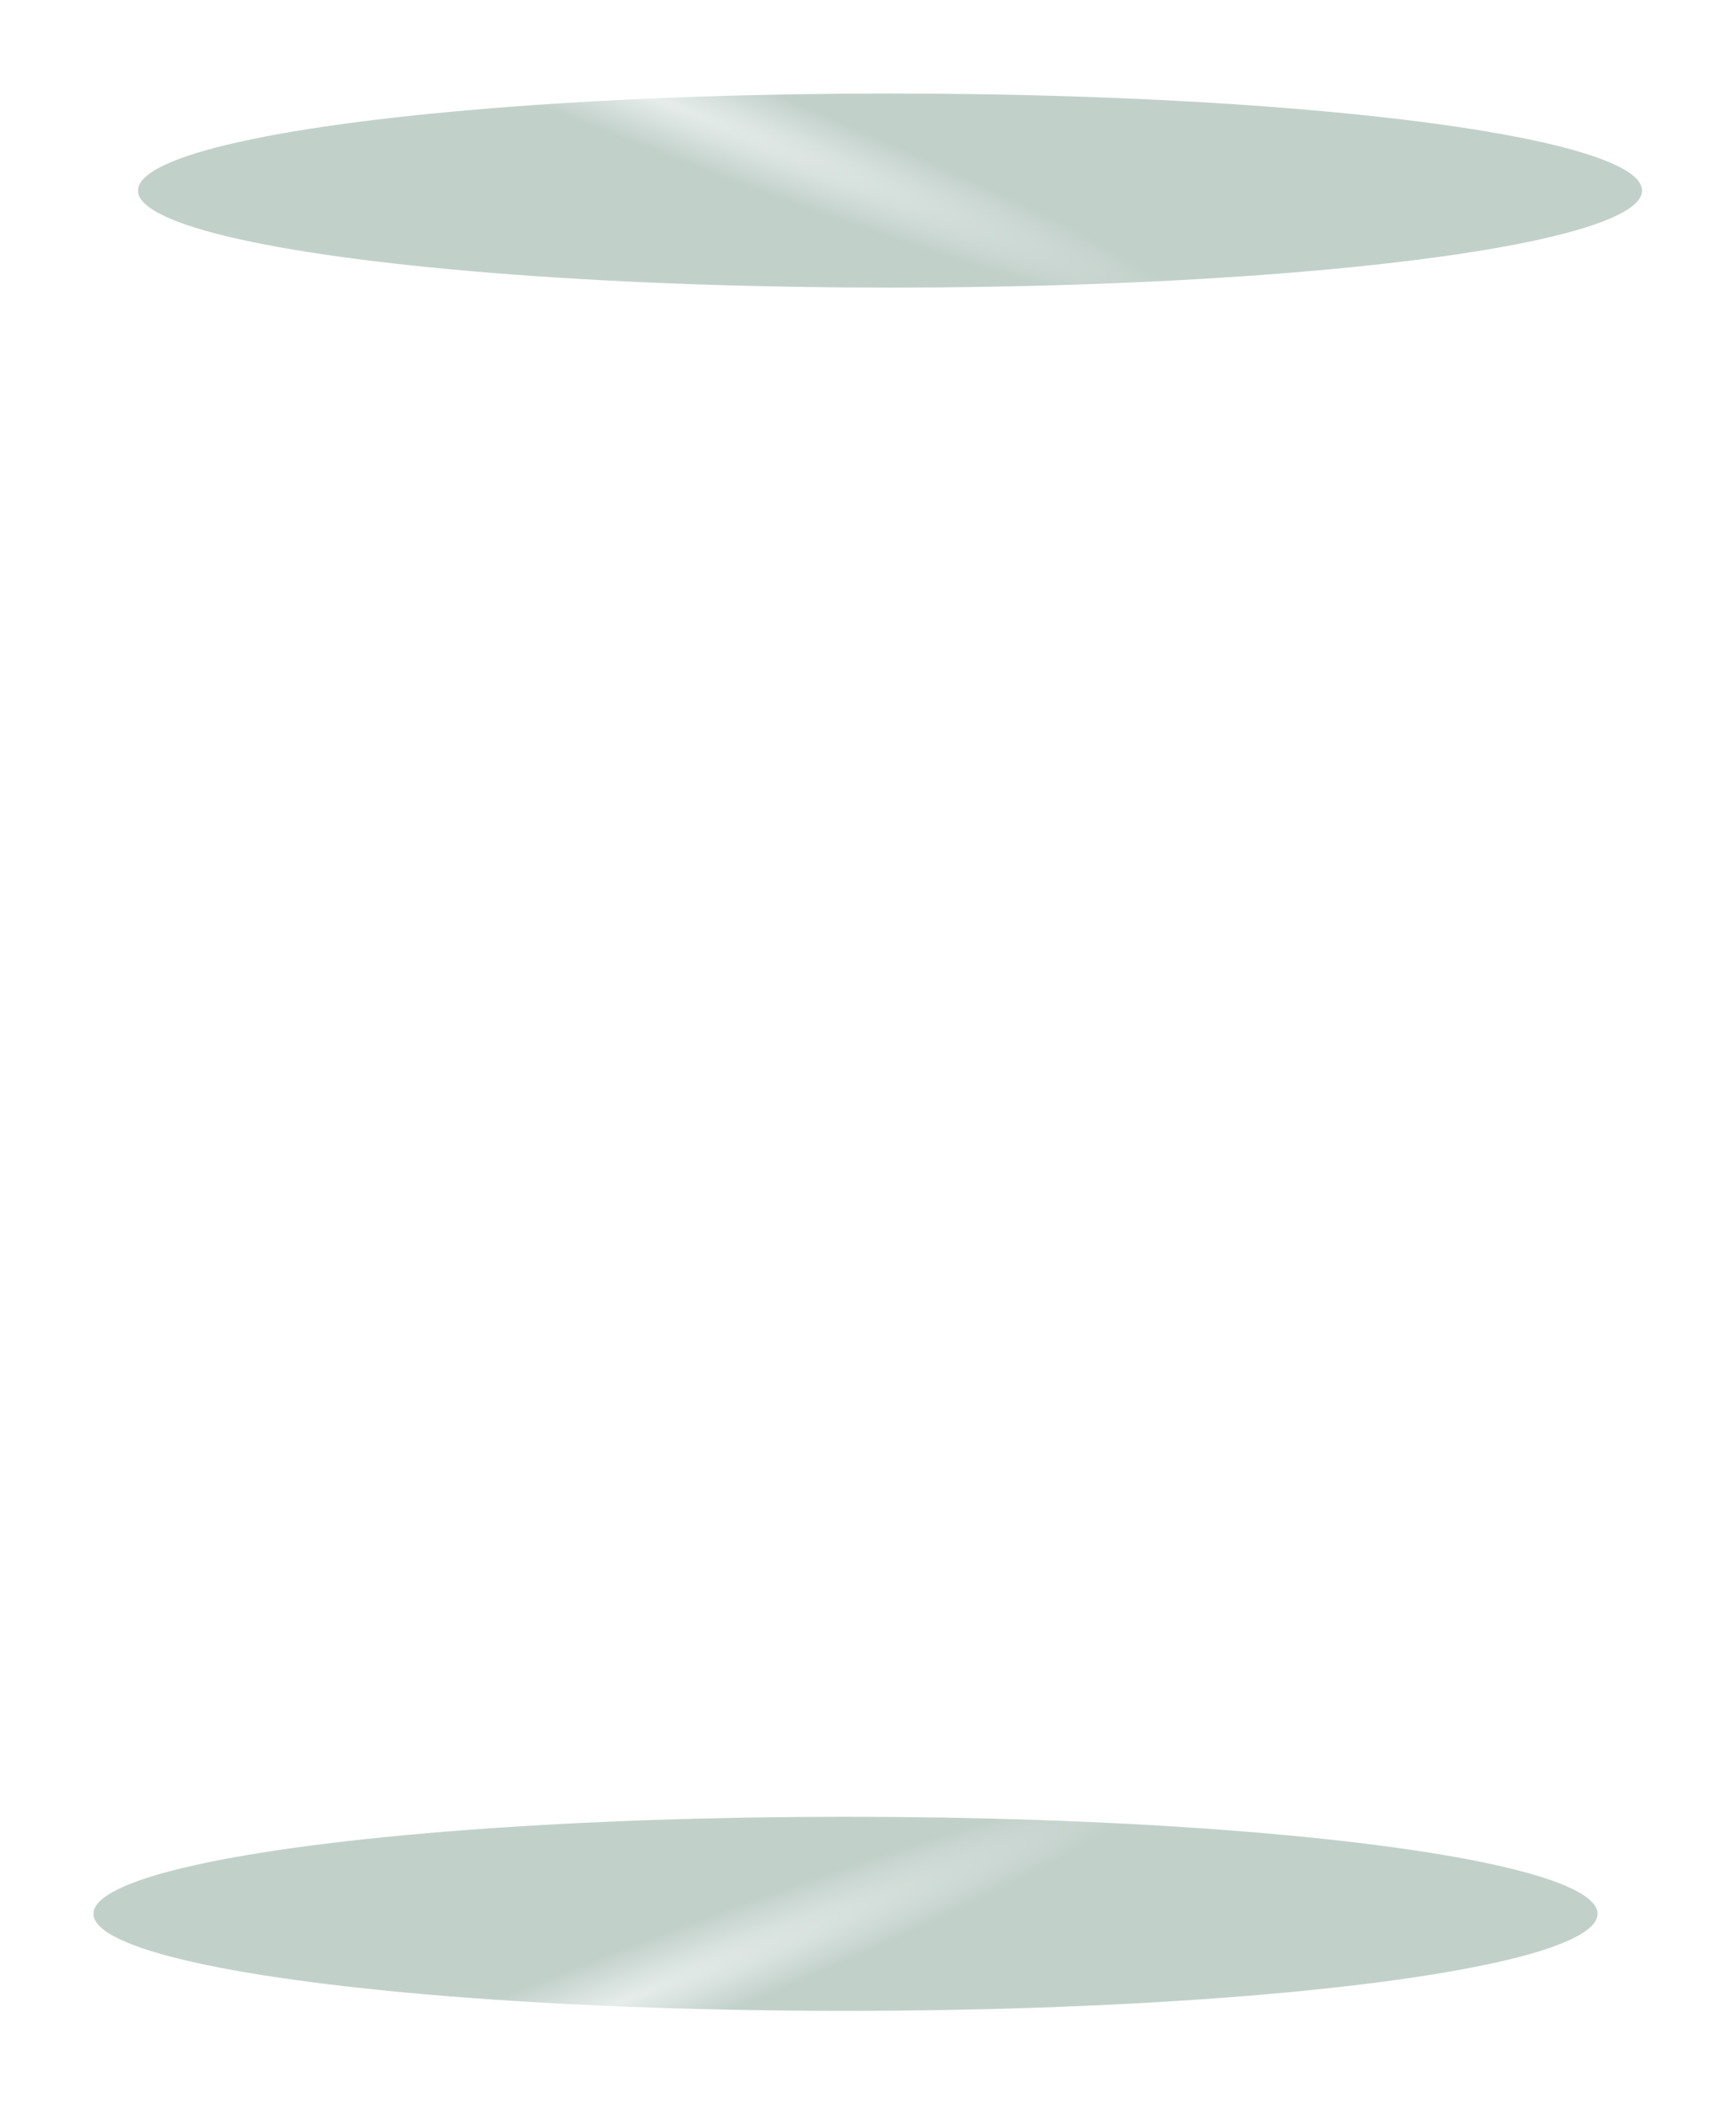
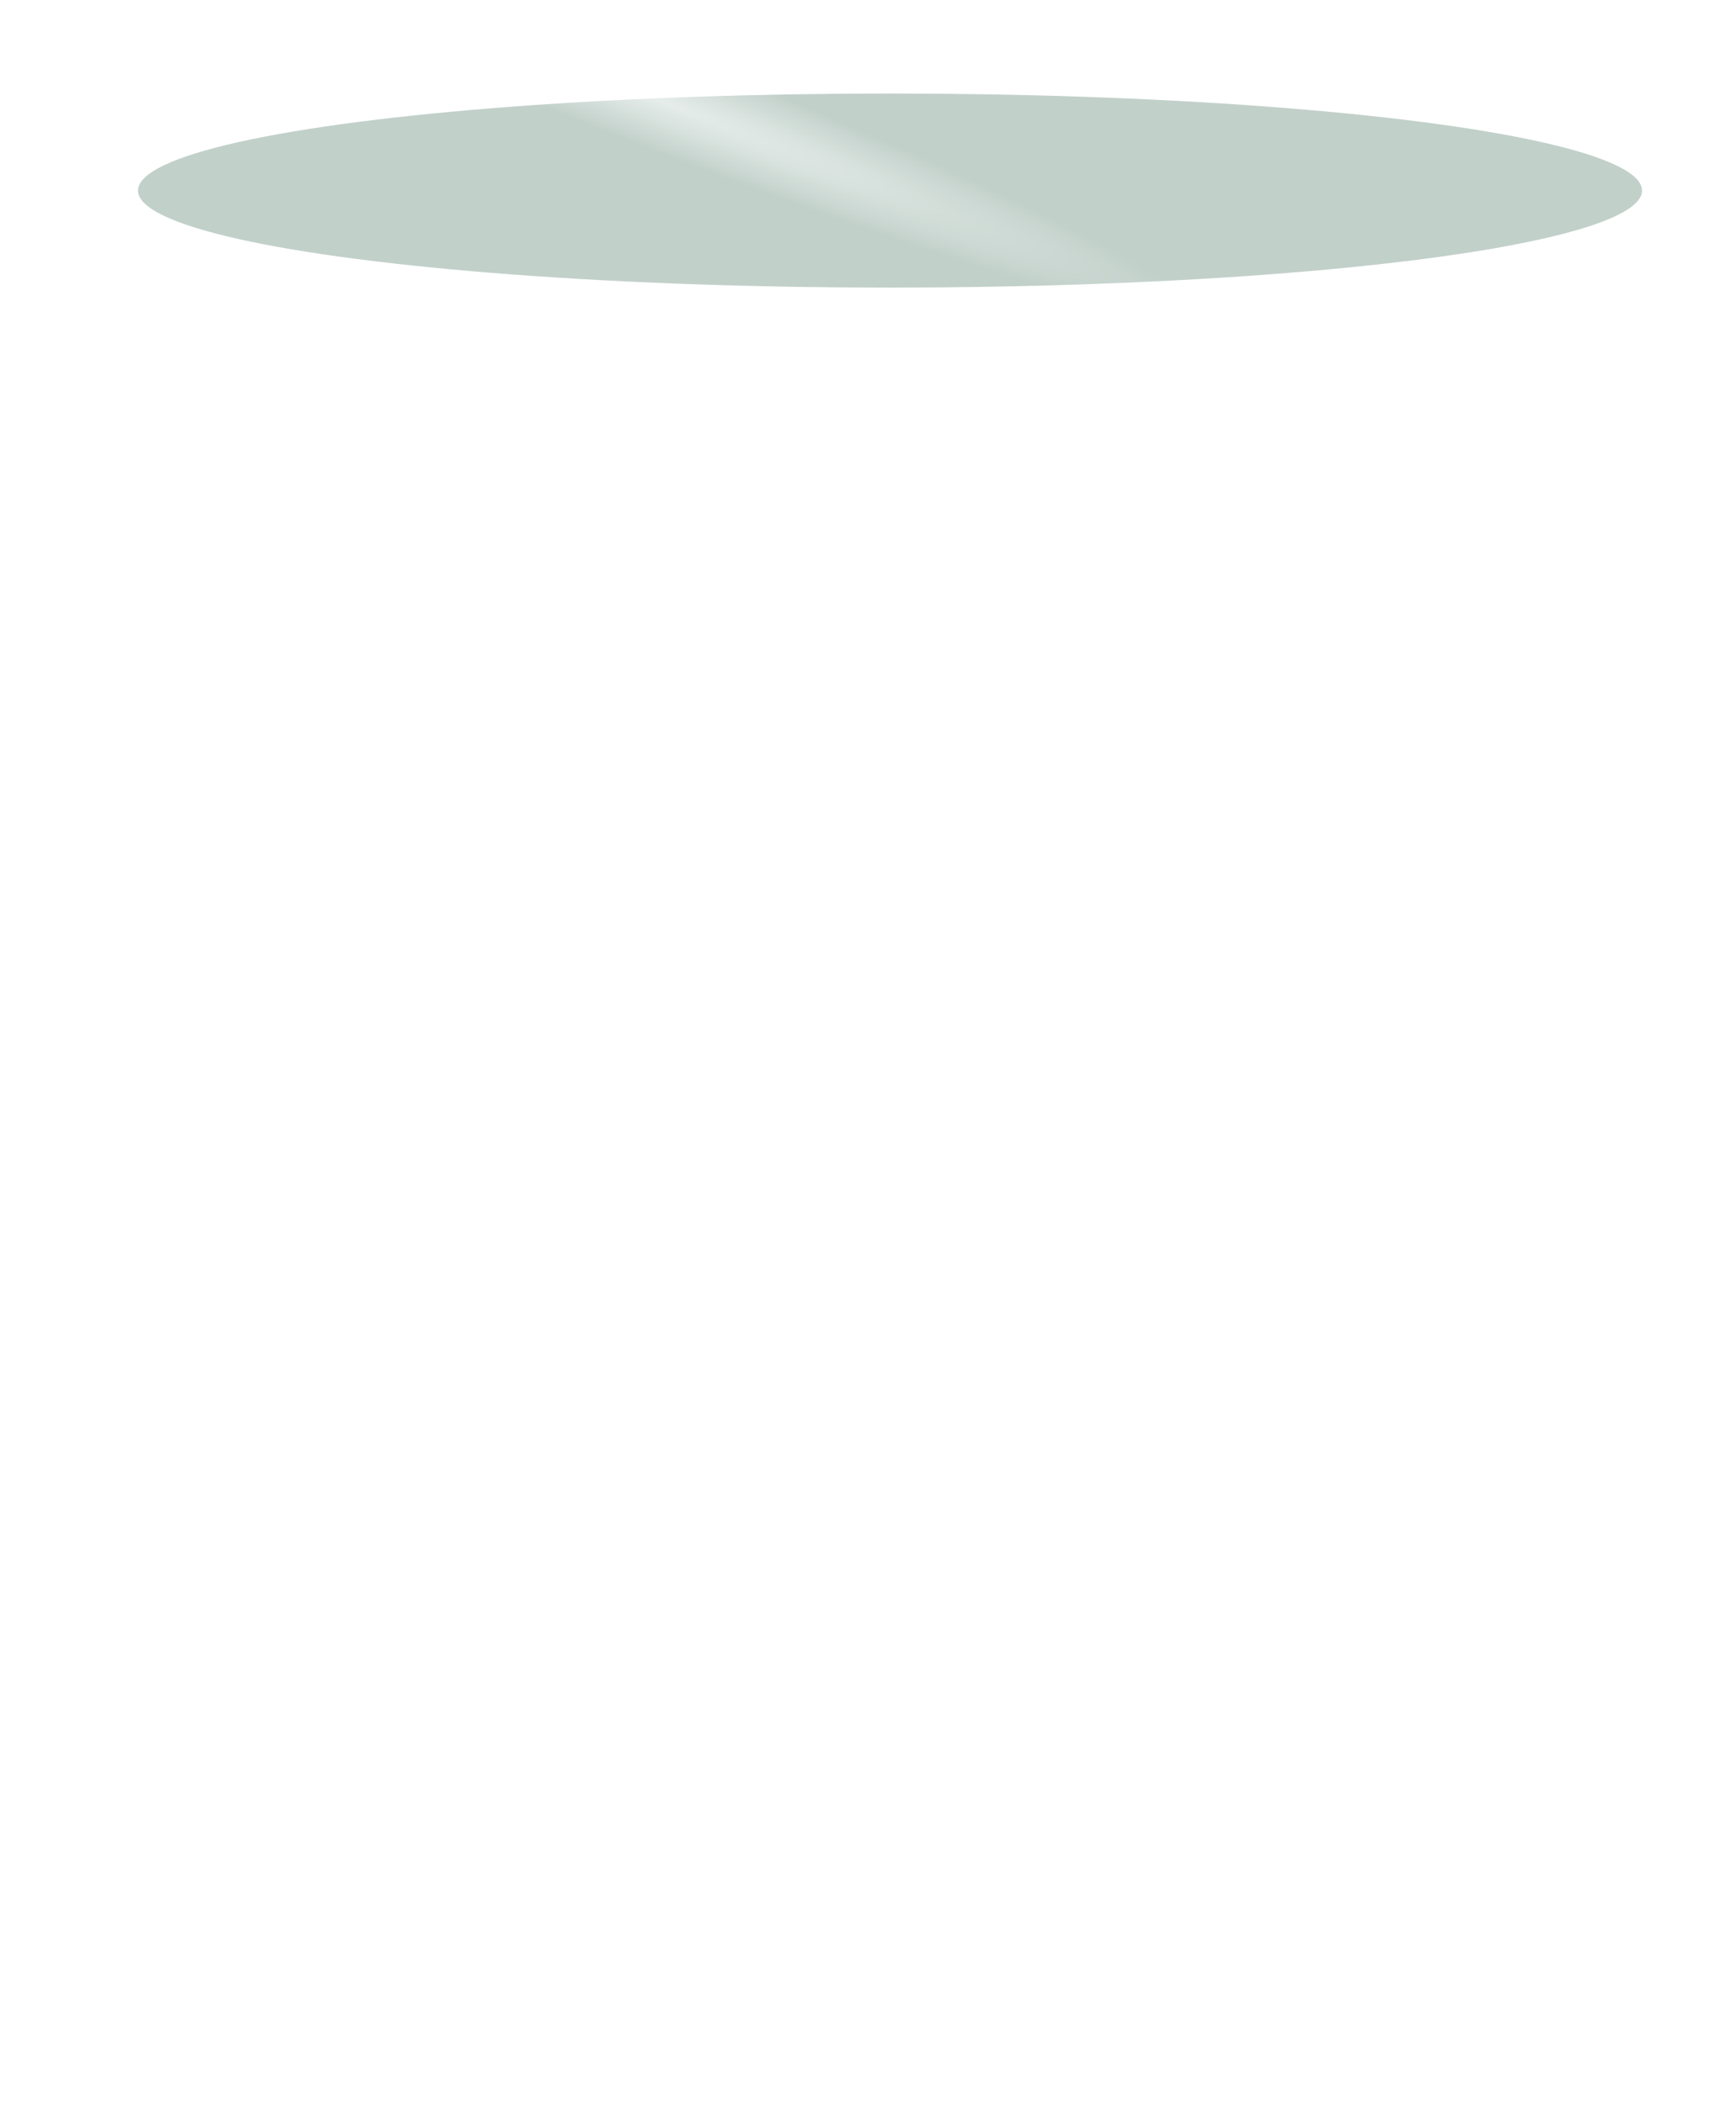
<svg xmlns="http://www.w3.org/2000/svg" fill="none" height="100%" overflow="visible" preserveAspectRatio="none" style="display: block;" viewBox="0 0 390 472" width="100%">
  <g id="Glow">
    <g filter="url(#filter0_f_0_426)" id="Ellipse 1260">
      <ellipse cx="199.944" cy="42.796" fill="url(#paint0_radial_0_426)" fill-opacity="0.6" rx="168.944" ry="21.796" />
    </g>
    <g filter="url(#filter1_f_0_426)" id="Ellipse 1262">
-       <ellipse cx="168.944" cy="21.796" fill="url(#paint1_radial_0_426)" fill-opacity="0.6" rx="168.944" ry="21.796" transform="matrix(1 0 0 -1 21 451.592)" />
-     </g>
+       </g>
  </g>
  <defs>
    <filter color-interpolation-filters="sRGB" filterUnits="userSpaceOnUse" height="83.937" id="filter0_f_0_426" width="378.233" x="10.828" y="0.828">
      <feFlood flood-opacity="0" result="BackgroundImageFix" />
      <feBlend in="SourceGraphic" in2="BackgroundImageFix" mode="normal" result="shape" />
      <feGaussianBlur result="effect1_foregroundBlur_0_426" stdDeviation="10.086" />
    </filter>
    <filter color-interpolation-filters="sRGB" filterUnits="userSpaceOnUse" height="83.937" id="filter1_f_0_426" width="378.233" x="0.828" y="387.828">
      <feFlood flood-opacity="0" result="BackgroundImageFix" />
      <feBlend in="SourceGraphic" in2="BackgroundImageFix" mode="normal" result="shape" />
      <feGaussianBlur result="effect1_foregroundBlur_0_426" stdDeviation="10.086" />
    </filter>
    <radialGradient cx="0" cy="0" gradientTransform="translate(144.5 21) rotate(21.555) scale(151.065 12.59)" gradientUnits="userSpaceOnUse" id="paint0_radial_0_426" r="1">
      <stop stop-color="#D6E1DD" />
      <stop offset="0.883" stop-color="#99B1A7" />
    </radialGradient>
    <radialGradient cx="0" cy="0" gradientTransform="translate(113.5) rotate(21.555) scale(151.065 12.59)" gradientUnits="userSpaceOnUse" id="paint1_radial_0_426" r="1">
      <stop stop-color="#D6E1DD" />
      <stop offset="0.883" stop-color="#99B1A7" />
    </radialGradient>
  </defs>
</svg>